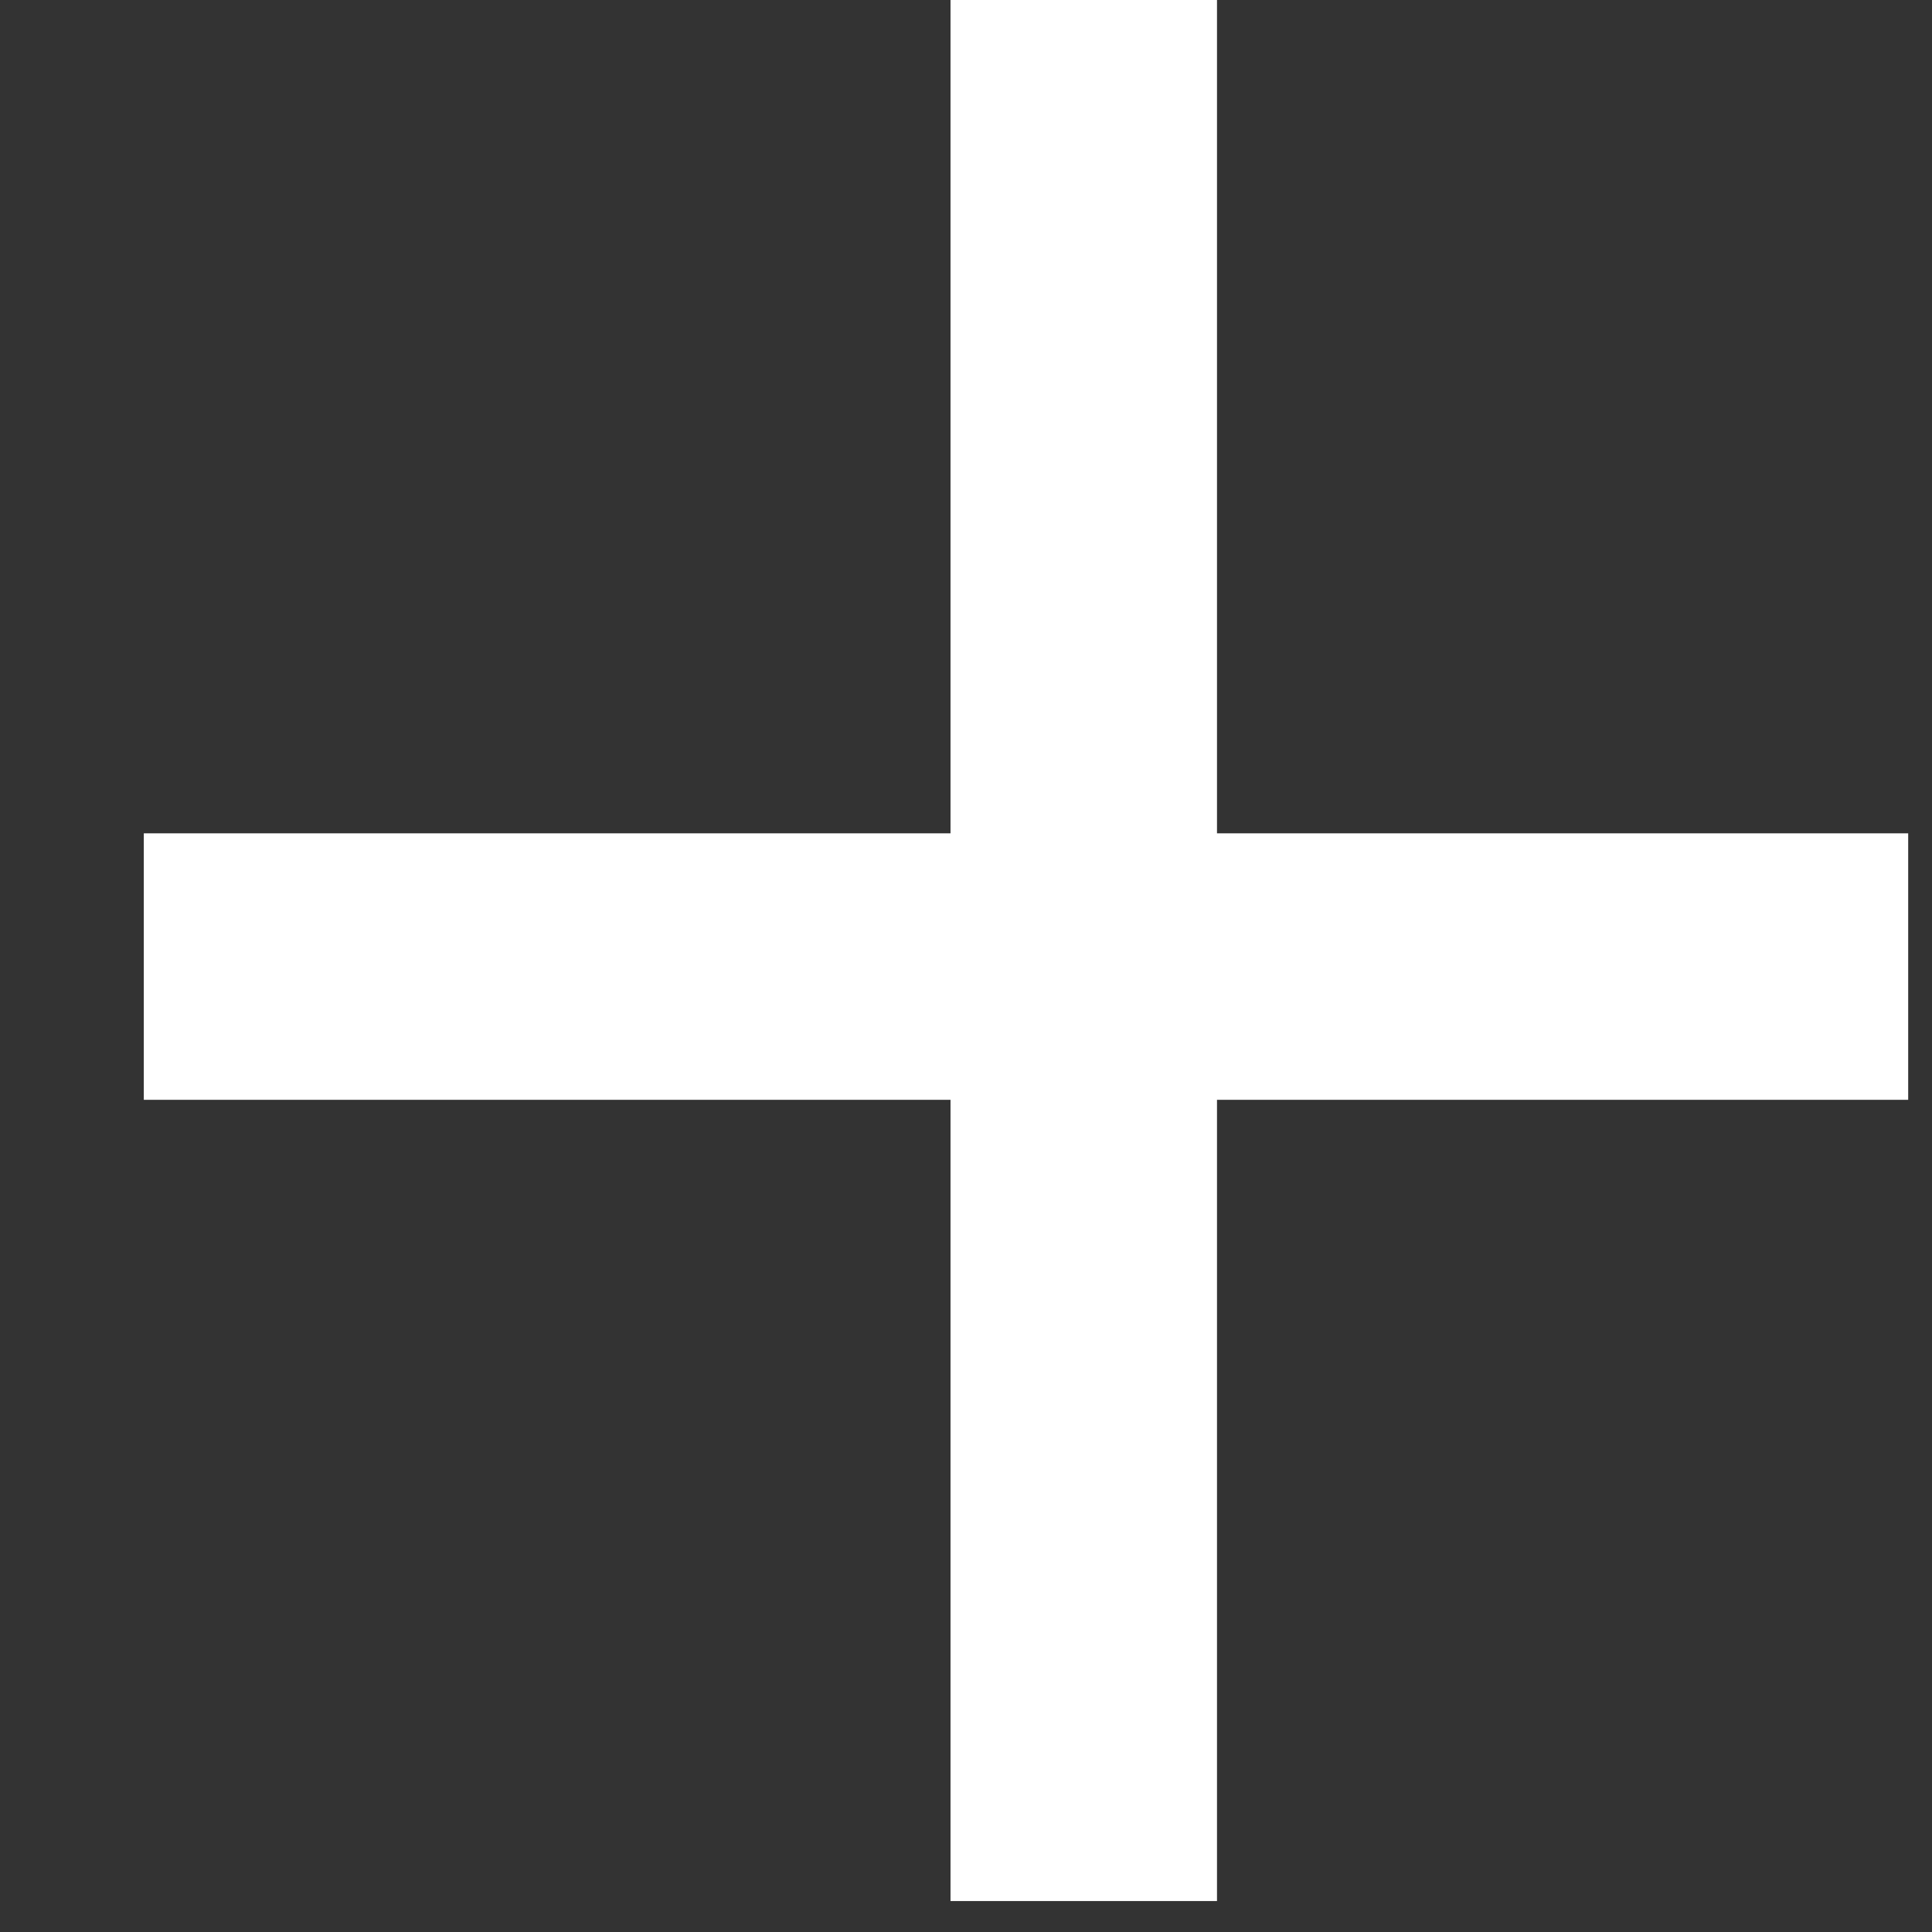
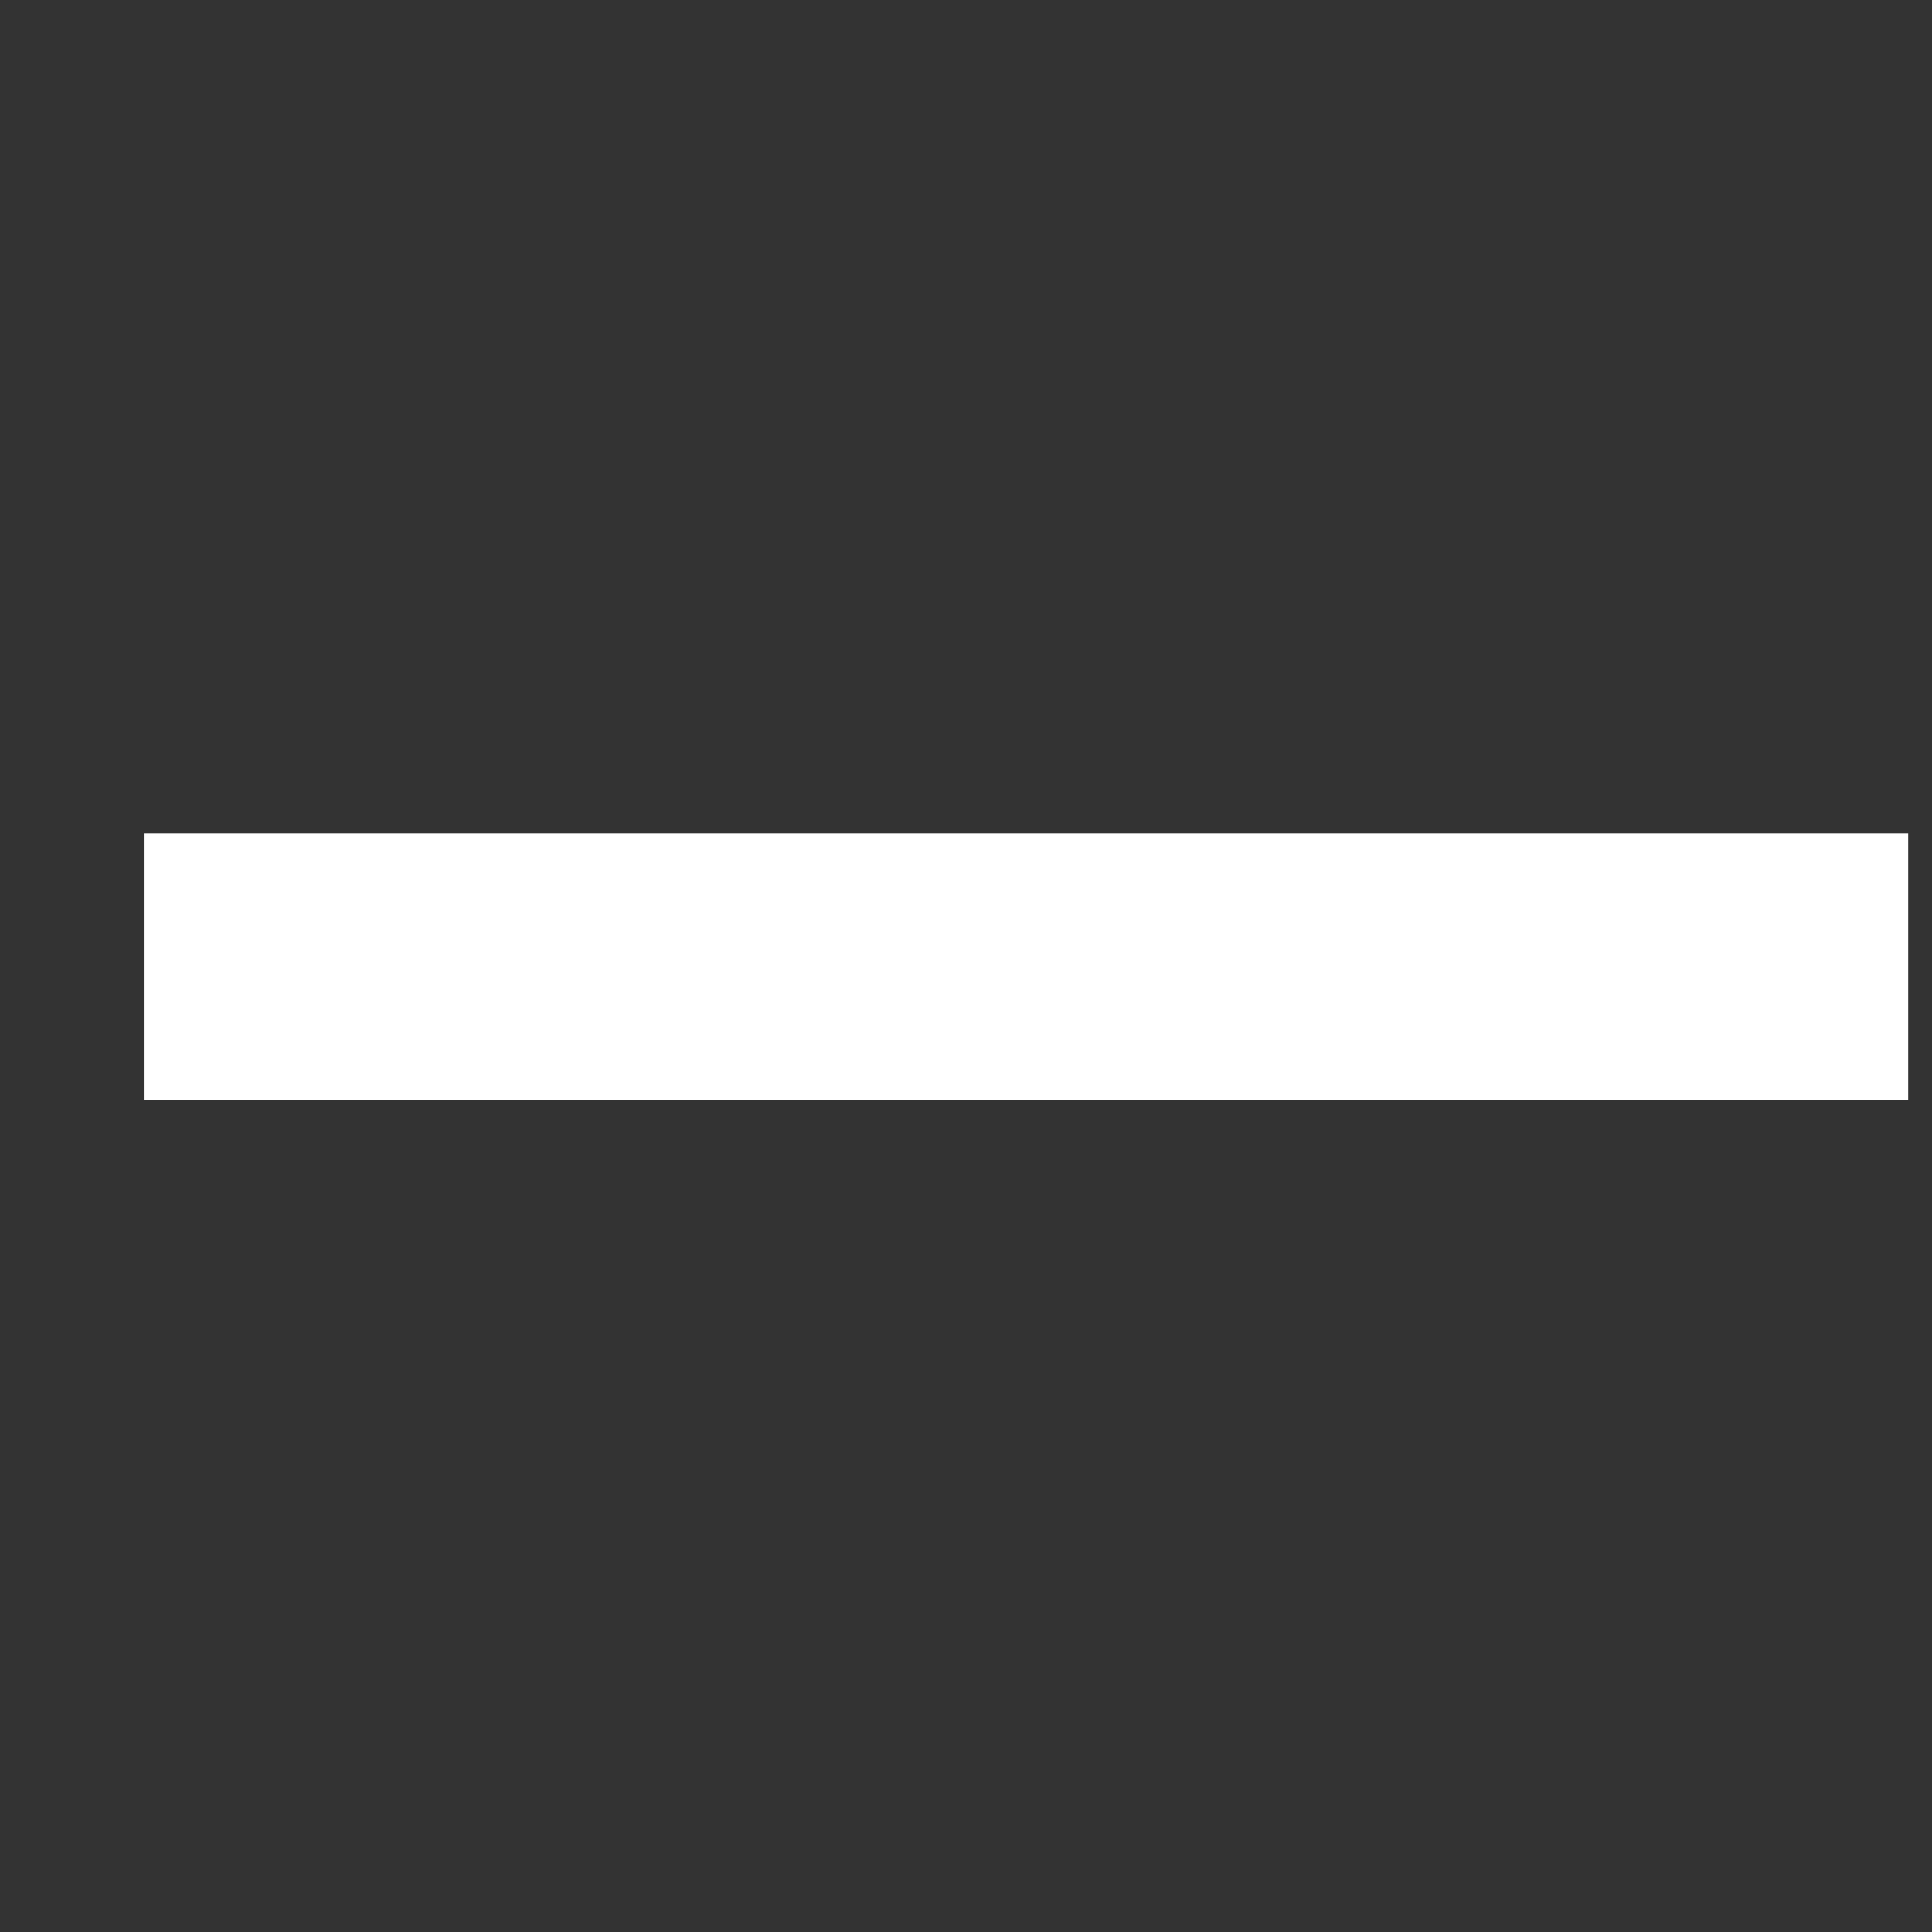
<svg xmlns="http://www.w3.org/2000/svg" width="58" height="58" viewBox="0 0 58 58" fill="none">
  <rect x="0" y="0" width="58" height="58" fill="#333333" stroke="none" />
  <g opacity="1">
    <path d="M57.285 29.017L4.317 29.017" stroke="white" stroke-width="8" />
-     <line y1="-4" x2="57.07" y2="-4" transform="matrix(0 -1 -1 0 28.535 57.07)" stroke="white" stroke-width="8" />
  </g>
</svg>